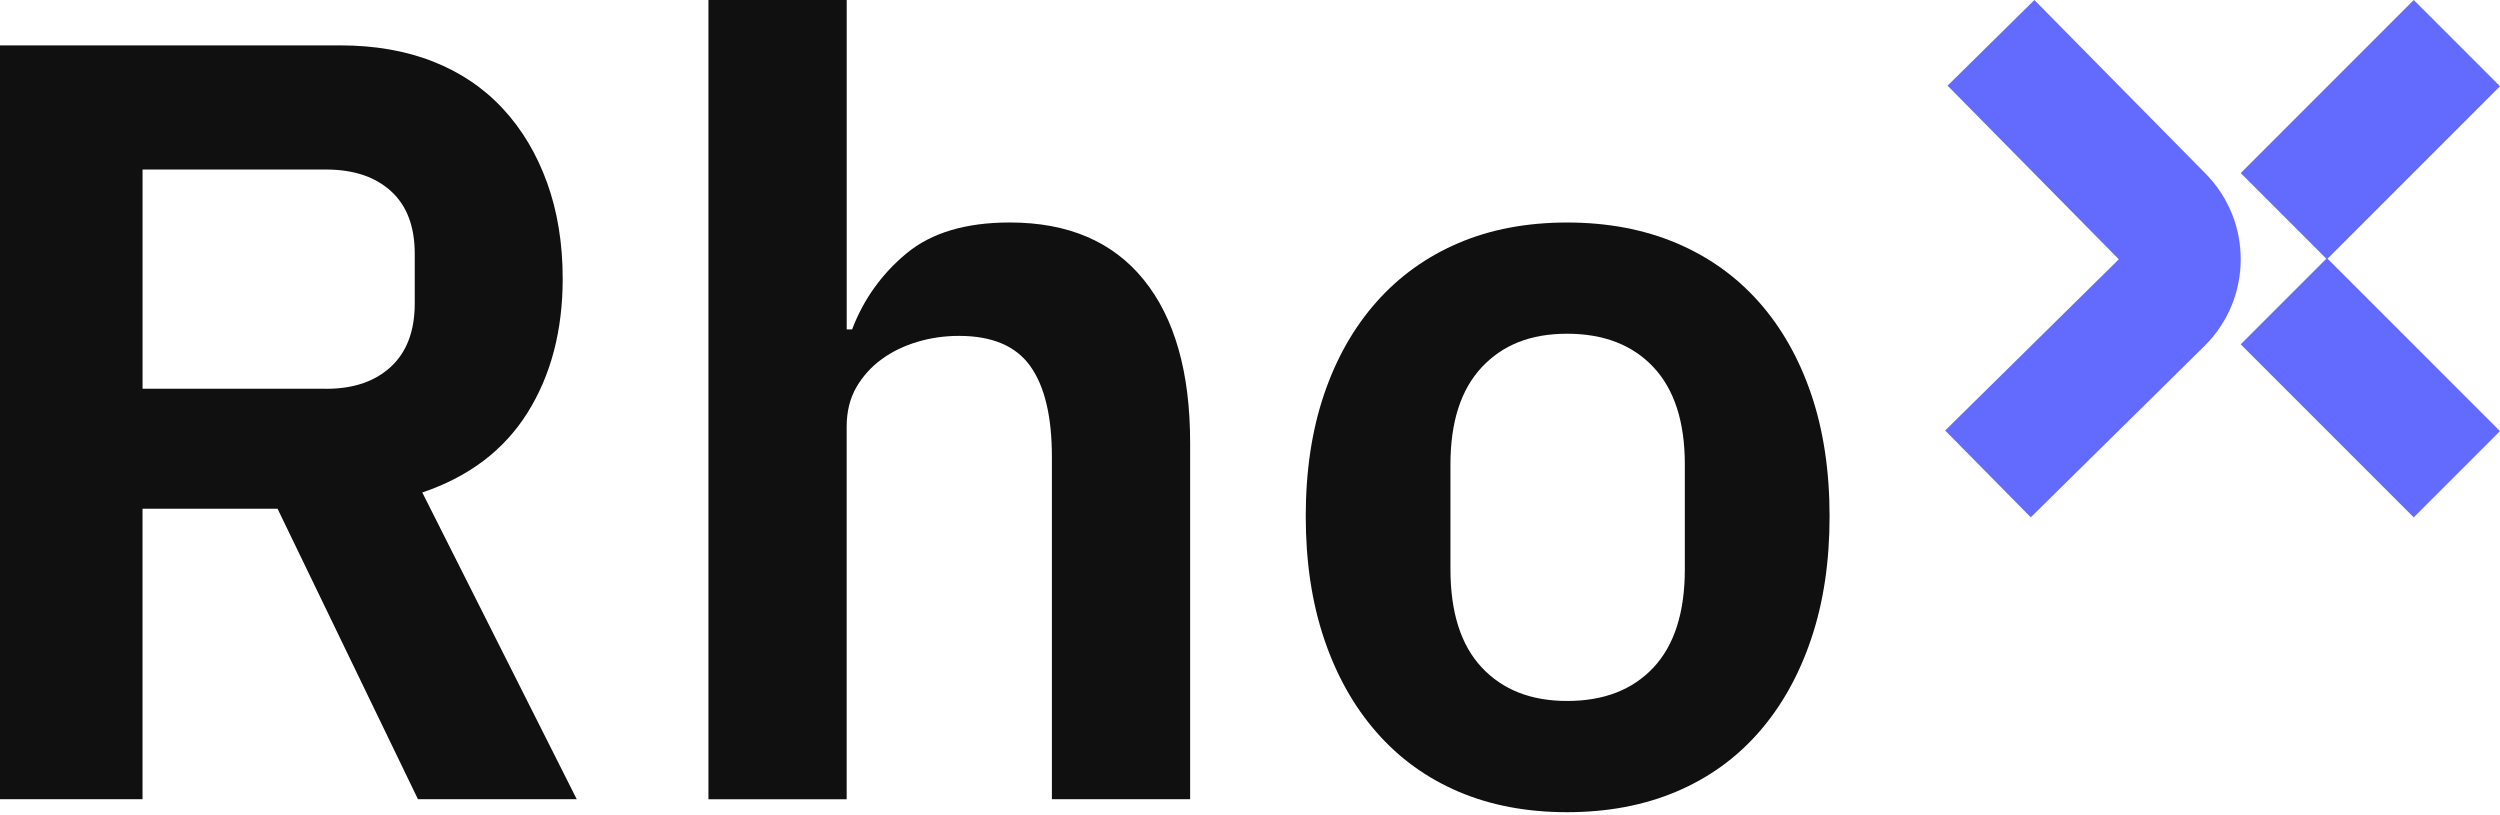
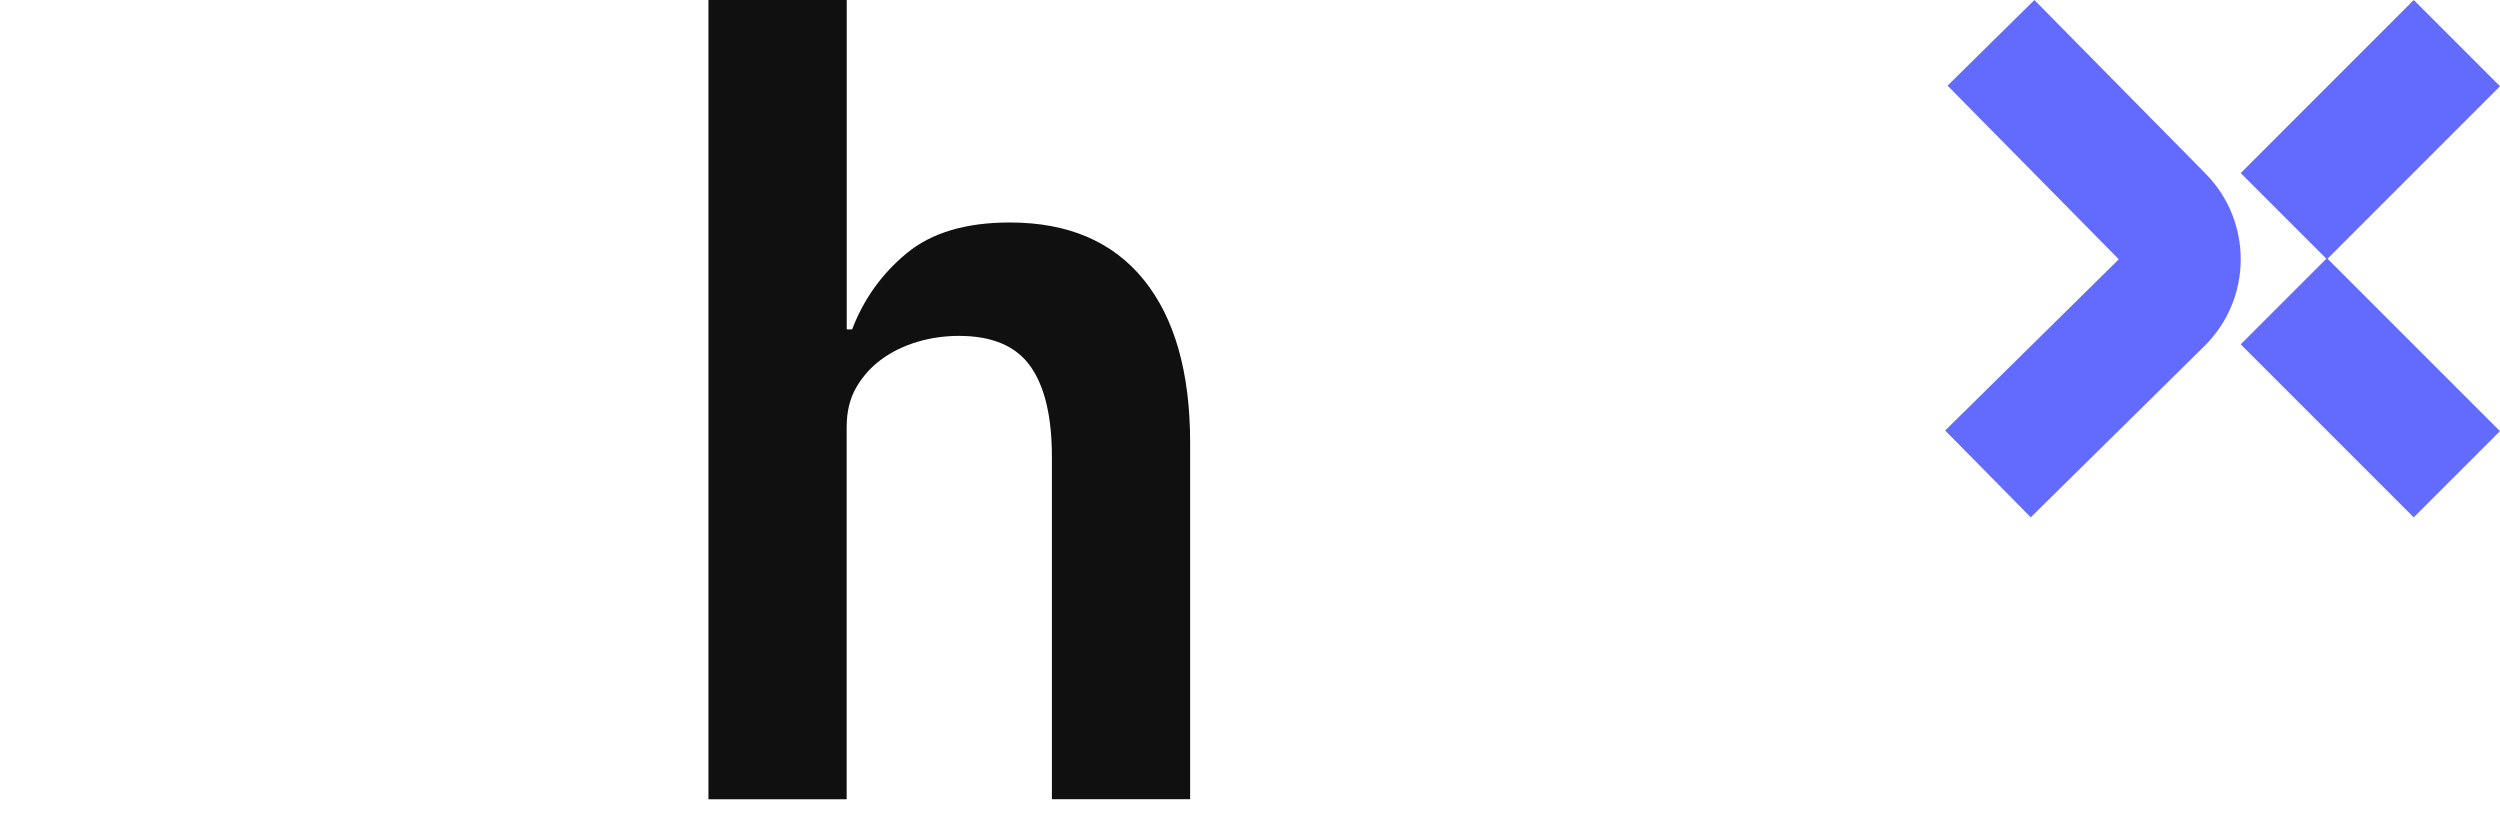
<svg xmlns="http://www.w3.org/2000/svg" width="178" height="58" viewBox="0 0 178 58" fill="none">
-   <path d="M10.15 56.905H0V3.231H24.223C26.683 3.231 28.889 3.615 30.837 4.383C32.786 5.151 34.438 6.267 35.797 7.73C37.155 9.19 38.206 10.946 38.949 12.997C39.691 15.047 40.064 17.329 40.064 19.84C40.064 23.531 39.231 26.711 37.565 29.375C35.898 32.041 33.399 33.938 30.067 35.065L41.064 56.905H29.759L19.761 36.22H10.148V56.905H10.15ZM23.223 27.683C25.172 27.683 26.709 27.157 27.838 26.107C28.965 25.056 29.53 23.556 29.53 21.608V18.07C29.53 16.121 28.965 14.635 27.838 13.61C26.709 12.585 25.172 12.071 23.223 12.071H10.15V27.68H23.223V27.683Z" fill="#101010" />
  <path d="M60.286 0V23.455H60.67C61.489 21.302 62.785 19.495 64.553 18.032C66.321 16.57 68.77 15.841 71.896 15.841C76.048 15.841 79.228 17.199 81.431 19.916C83.634 22.633 84.738 26.505 84.738 31.527V56.902H74.895V32.526C74.895 29.657 74.382 27.502 73.356 26.067C72.331 24.633 70.639 23.915 68.281 23.915C67.256 23.915 66.268 24.056 65.321 24.339C64.373 24.621 63.526 25.031 62.783 25.57C62.04 26.109 61.438 26.776 60.975 27.569C60.515 28.366 60.283 29.3 60.283 30.377V56.907H50.441V0H60.286Z" fill="#101010" />
-   <path d="M111.578 57.828C108.706 57.828 106.131 57.34 103.851 56.368C101.569 55.393 99.621 53.984 98.008 52.137C96.392 50.293 95.15 48.076 94.277 45.486C93.405 42.899 92.969 39.988 92.969 36.759C92.969 33.531 93.405 30.634 94.277 28.069C95.147 25.507 96.392 23.316 98.008 21.495C99.623 19.676 101.569 18.278 103.851 17.303C106.131 16.329 108.709 15.843 111.578 15.843C114.448 15.843 117.038 16.331 119.345 17.303C121.652 18.278 123.612 19.676 125.228 21.495C126.843 23.316 128.086 25.507 128.958 28.069C129.828 30.634 130.266 33.529 130.266 36.759C130.266 39.99 129.831 42.899 128.958 45.486C128.086 48.076 126.843 50.293 125.228 52.137C123.612 53.982 121.652 55.393 119.345 56.368C117.038 57.342 114.448 57.828 111.578 57.828ZM111.578 49.909C114.193 49.909 116.244 49.115 117.729 47.525C119.215 45.938 119.96 43.602 119.96 40.527V33.068C119.96 30.043 119.218 27.736 117.729 26.146C116.241 24.559 114.191 23.762 111.578 23.762C108.965 23.762 106.989 24.559 105.503 26.146C104.015 27.736 103.272 30.043 103.272 33.068V40.527C103.272 43.602 104.015 45.938 105.503 47.525C106.989 49.115 109.014 49.909 111.578 49.909Z" fill="#101010" />
  <path d="M157.039 12.365L144.848 0.002L138.666 6.098L150.858 18.461L138.495 30.652L144.591 36.833L156.953 24.642C160.367 21.275 160.406 15.778 157.039 12.365Z" fill="#636BFF" />
  <path d="M178 6.142L171.86 0.002L159.54 12.323L165.679 18.463L178 6.142Z" fill="#636BFF" />
  <path d="M171.858 36.836L177.998 30.696L165.678 18.375L159.538 24.515L171.858 36.836Z" fill="#636BFF" />
</svg>